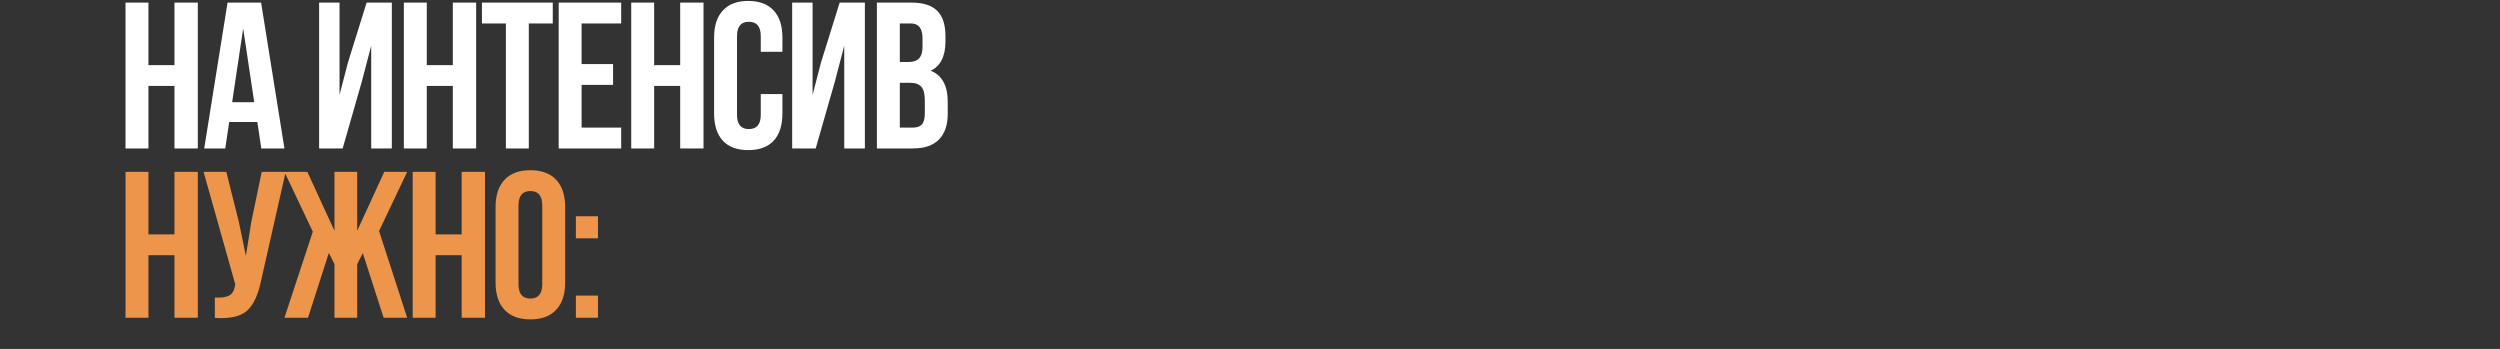
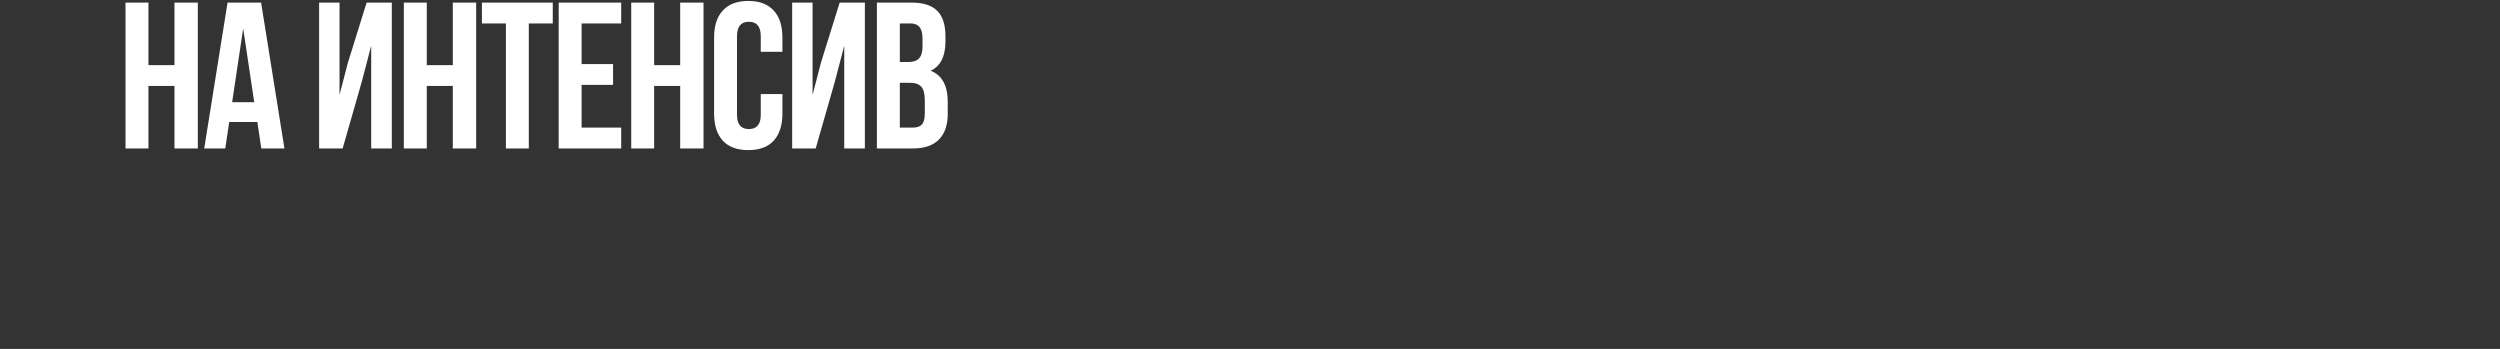
<svg xmlns="http://www.w3.org/2000/svg" width="960" height="134" viewBox="0 0 960 134" fill="none">
  <rect x="0" y="0" width="960" height="134" fill="#333333" stroke="none" />
  <path d="M57 33V57H48.2V1H57V25H67V1H75.96V57H67V33H57ZM100.261 1L109.221 57H100.341L98.821 46.84H88.021L86.501 57H78.421L87.381 1H100.261ZM93.381 10.92L89.141 39.24H97.621L93.381 10.92ZM138.941 31.32L131.581 57H122.541V1H130.381V36.44L133.581 24.12L140.781 1H150.461V57H142.541V17.56L138.941 31.32ZM163.881 33V57H155.081V1H163.881V25H173.881V1H182.841V57H173.881V33H163.881ZM185.062 9V1H212.262V9H203.062V57H194.262V9H185.062ZM223.337 9V24.6H235.417V32.6H223.337V49H238.537V57H214.537V1H238.537V9H223.337ZM251.191 33V57H242.391V1H251.191V25H261.191V1H270.151V57H261.191V33H251.191ZM292.131 36.12H300.451V43.56C300.451 48.093 299.331 51.587 297.091 54.04C294.851 56.44 291.598 57.64 287.331 57.64C283.065 57.64 279.811 56.44 277.571 54.04C275.331 51.587 274.211 48.093 274.211 43.56V14.44C274.211 9.907 275.331 6.44 277.571 4.04C279.811 1.587 283.065 0.36 287.331 0.36C291.598 0.36 294.851 1.587 297.091 4.04C299.331 6.44 300.451 9.907 300.451 14.44V19.88H292.131V13.88C292.131 10.2 290.611 8.36 287.571 8.36C284.531 8.36 283.011 10.2 283.011 13.88V44.12C283.011 47.747 284.531 49.56 287.571 49.56C290.611 49.56 292.131 47.747 292.131 44.12V36.12ZM320.591 31.32L313.231 57H304.191V1H312.031V36.44L315.231 24.12L322.431 1H332.111V57H324.191V17.56L320.591 31.32ZM350.011 1C354.545 1 357.851 2.067 359.931 4.2C362.011 6.28 363.051 9.507 363.051 13.88V15.88C363.051 21.64 361.158 25.4 357.371 27.16C361.745 28.867 363.931 32.867 363.931 39.16V43.72C363.931 48.04 362.785 51.347 360.491 53.64C358.251 55.88 354.945 57 350.571 57H336.731V1H350.011ZM349.451 31.8H345.531V49H350.571C352.118 49 353.265 48.6 354.011 47.8C354.758 46.947 355.131 45.507 355.131 43.48V38.6C355.131 36.04 354.678 34.28 353.771 33.32C352.918 32.307 351.478 31.8 349.451 31.8ZM349.771 9H345.531V23.8H348.971C350.731 23.8 352.038 23.347 352.891 22.44C353.798 21.533 354.251 20.013 354.251 17.88V14.76C354.251 10.92 352.758 9 349.771 9Z" fill="white" />
-   <path d="M57 98V122H48.2V66H57V90H67V66H75.96V122H67V98H57ZM109.701 66L100.261 107.76C99.141 113.2 97.354 117.04 94.901 119.28C92.447 121.52 88.314 122.453 82.501 122.08V114.24C84.901 114.4 86.714 114.16 87.941 113.52C89.167 112.88 89.941 111.6 90.261 109.68L90.341 109.2L78.181 66H86.901L91.701 85.12L94.421 98.24L96.501 85.2L100.501 66H109.701ZM137.157 66V88.64L147.557 66H156.357L145.557 88.72L156.357 122H147.317L139.317 97.2L137.157 101.44V122H128.437V101.44L126.277 97.12L118.277 122H109.237L120.117 88.96L109.237 66H118.037L128.437 88.64V66H137.157ZM167.278 98V122H158.478V66H167.278V90H177.278V66H186.238V122H177.278V98H167.278ZM199.099 78.88V109.12C199.099 112.8 200.619 114.64 203.659 114.64C206.699 114.64 208.219 112.8 208.219 109.12V78.88C208.219 75.2 206.699 73.36 203.659 73.36C200.619 73.36 199.099 75.2 199.099 78.88ZM190.299 108.56V79.44C190.299 74.96 191.445 71.493 193.739 69.04C196.032 66.587 199.339 65.36 203.659 65.36C207.979 65.36 211.285 66.587 213.579 69.04C215.872 71.493 217.019 74.96 217.019 79.44V108.56C217.019 113.04 215.872 116.507 213.579 118.96C211.285 121.413 207.979 122.64 203.659 122.64C199.339 122.64 196.032 121.413 193.739 118.96C191.445 116.507 190.299 113.04 190.299 108.56ZM221.138 113.52H229.618V122H221.138V113.52ZM221.138 83.04H229.618V91.52H221.138V83.04Z" fill="#ED954A" />
</svg>